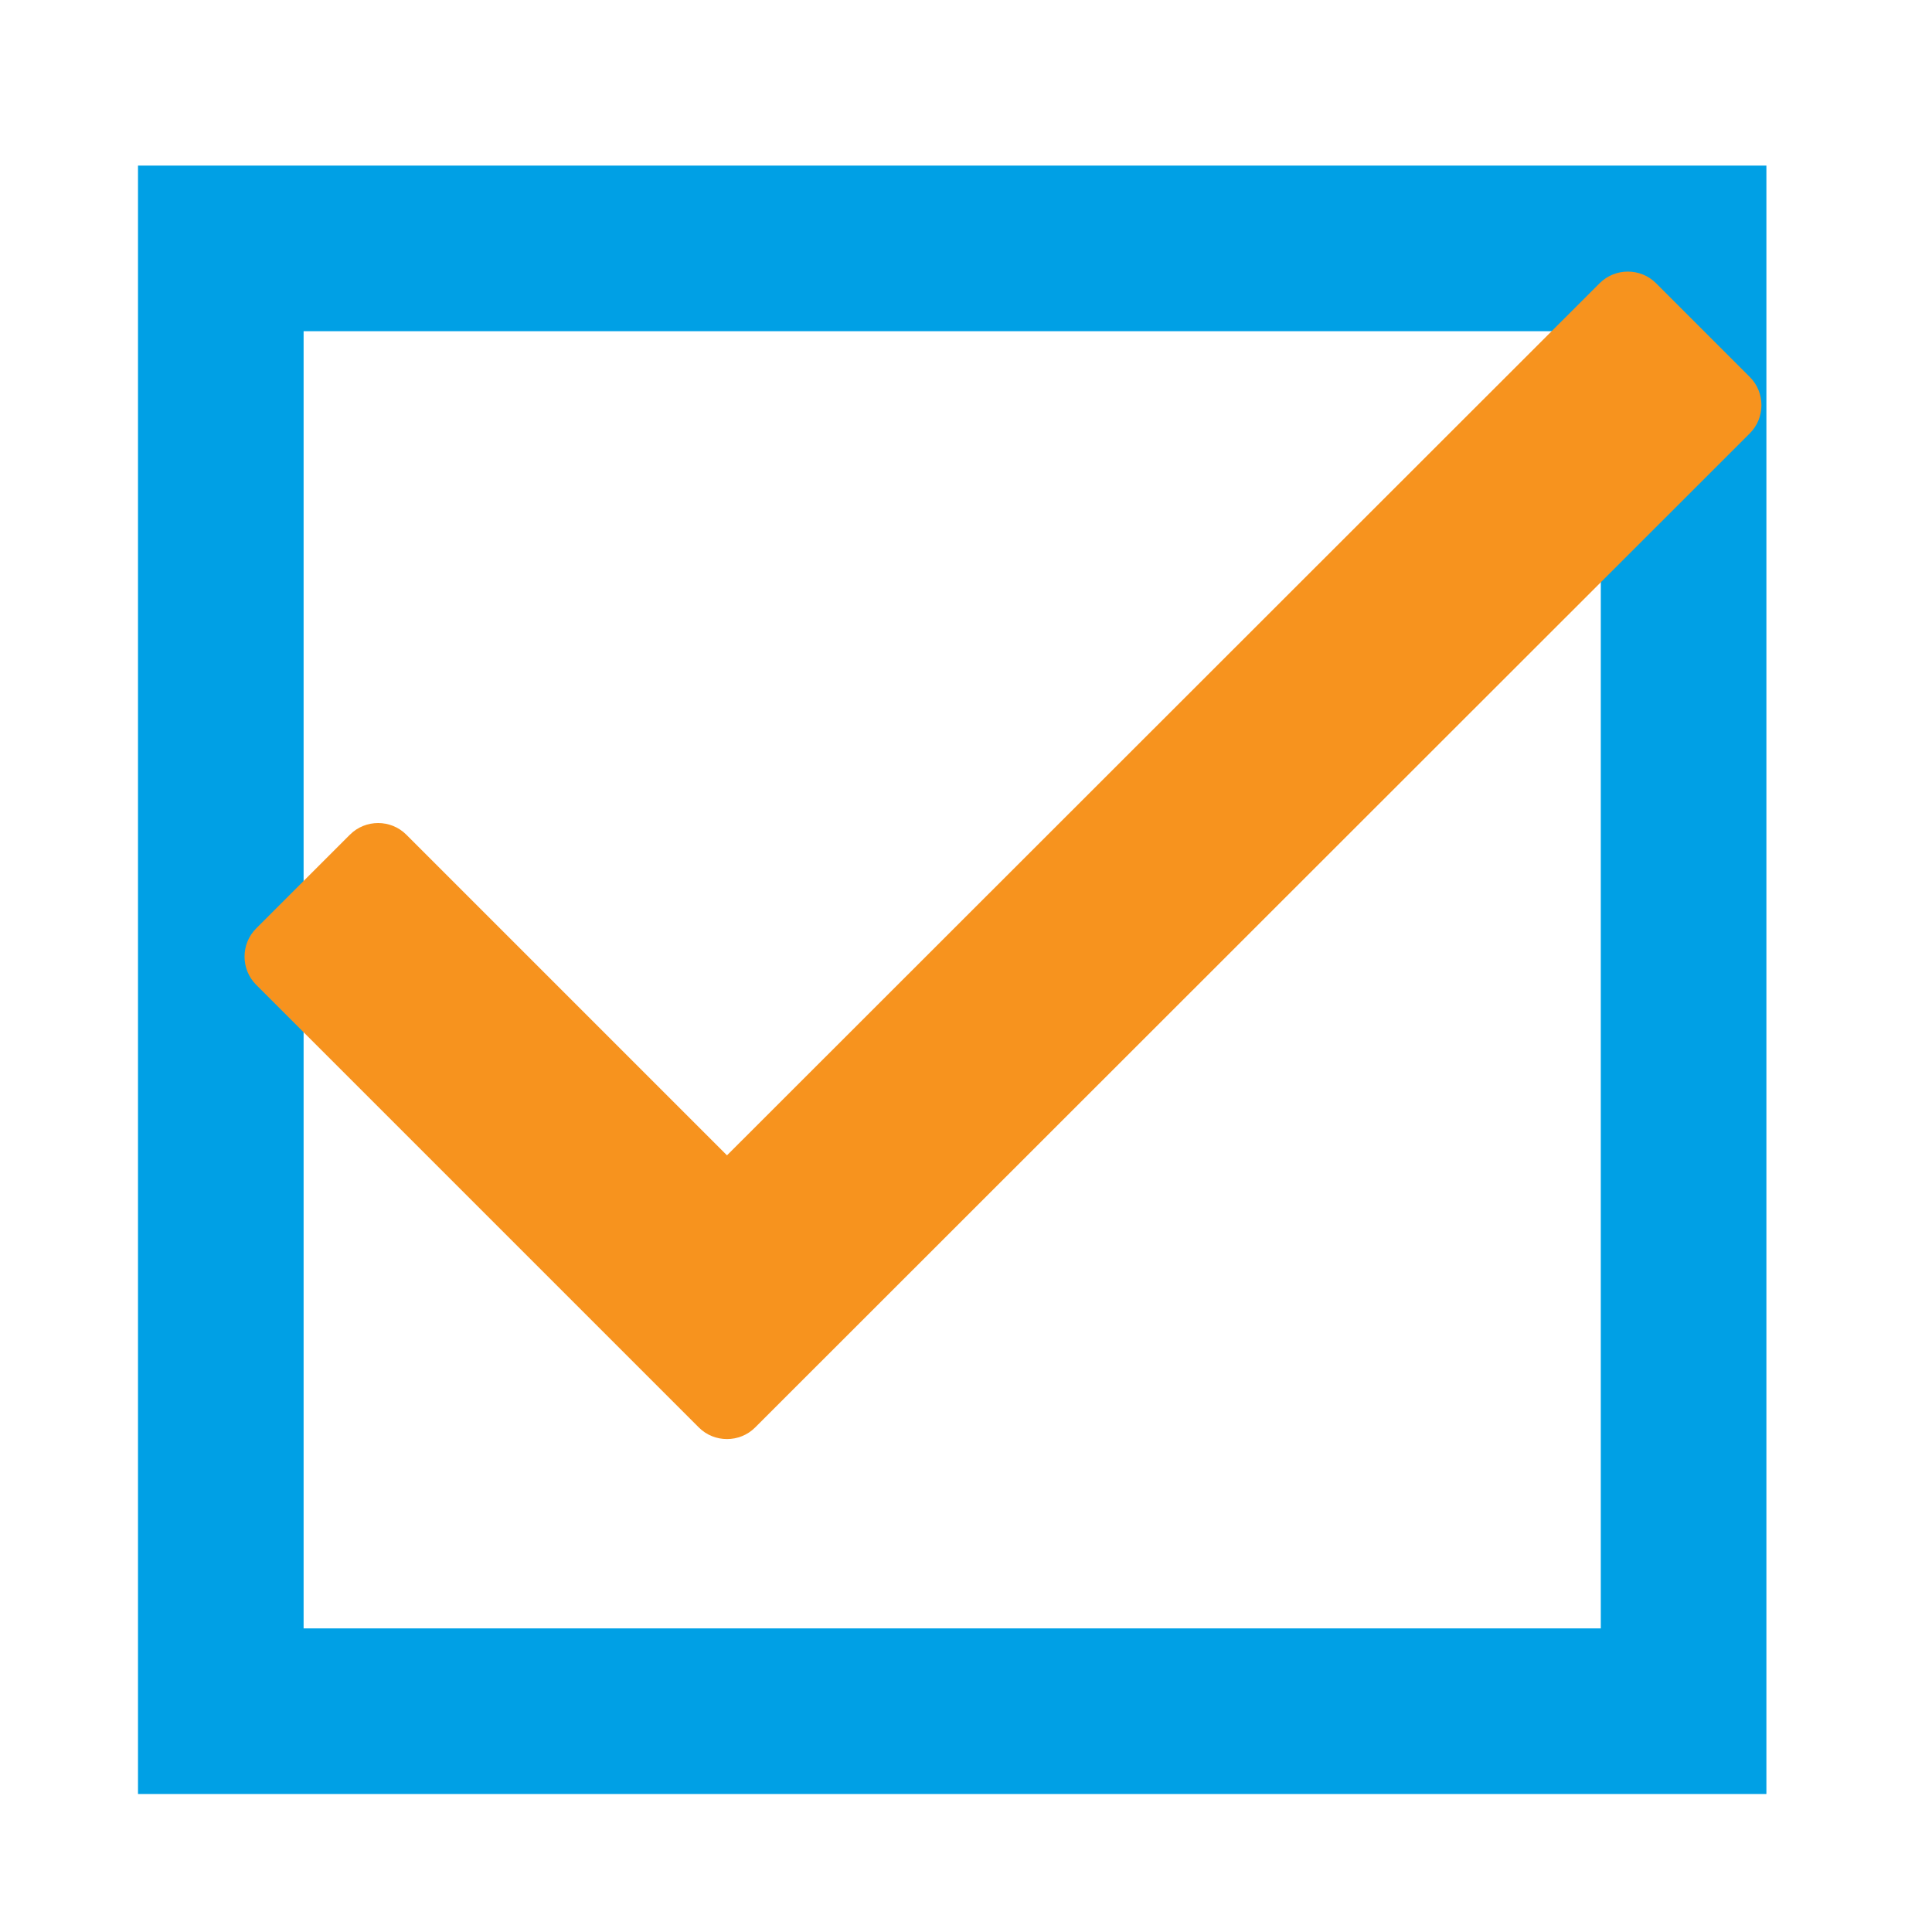
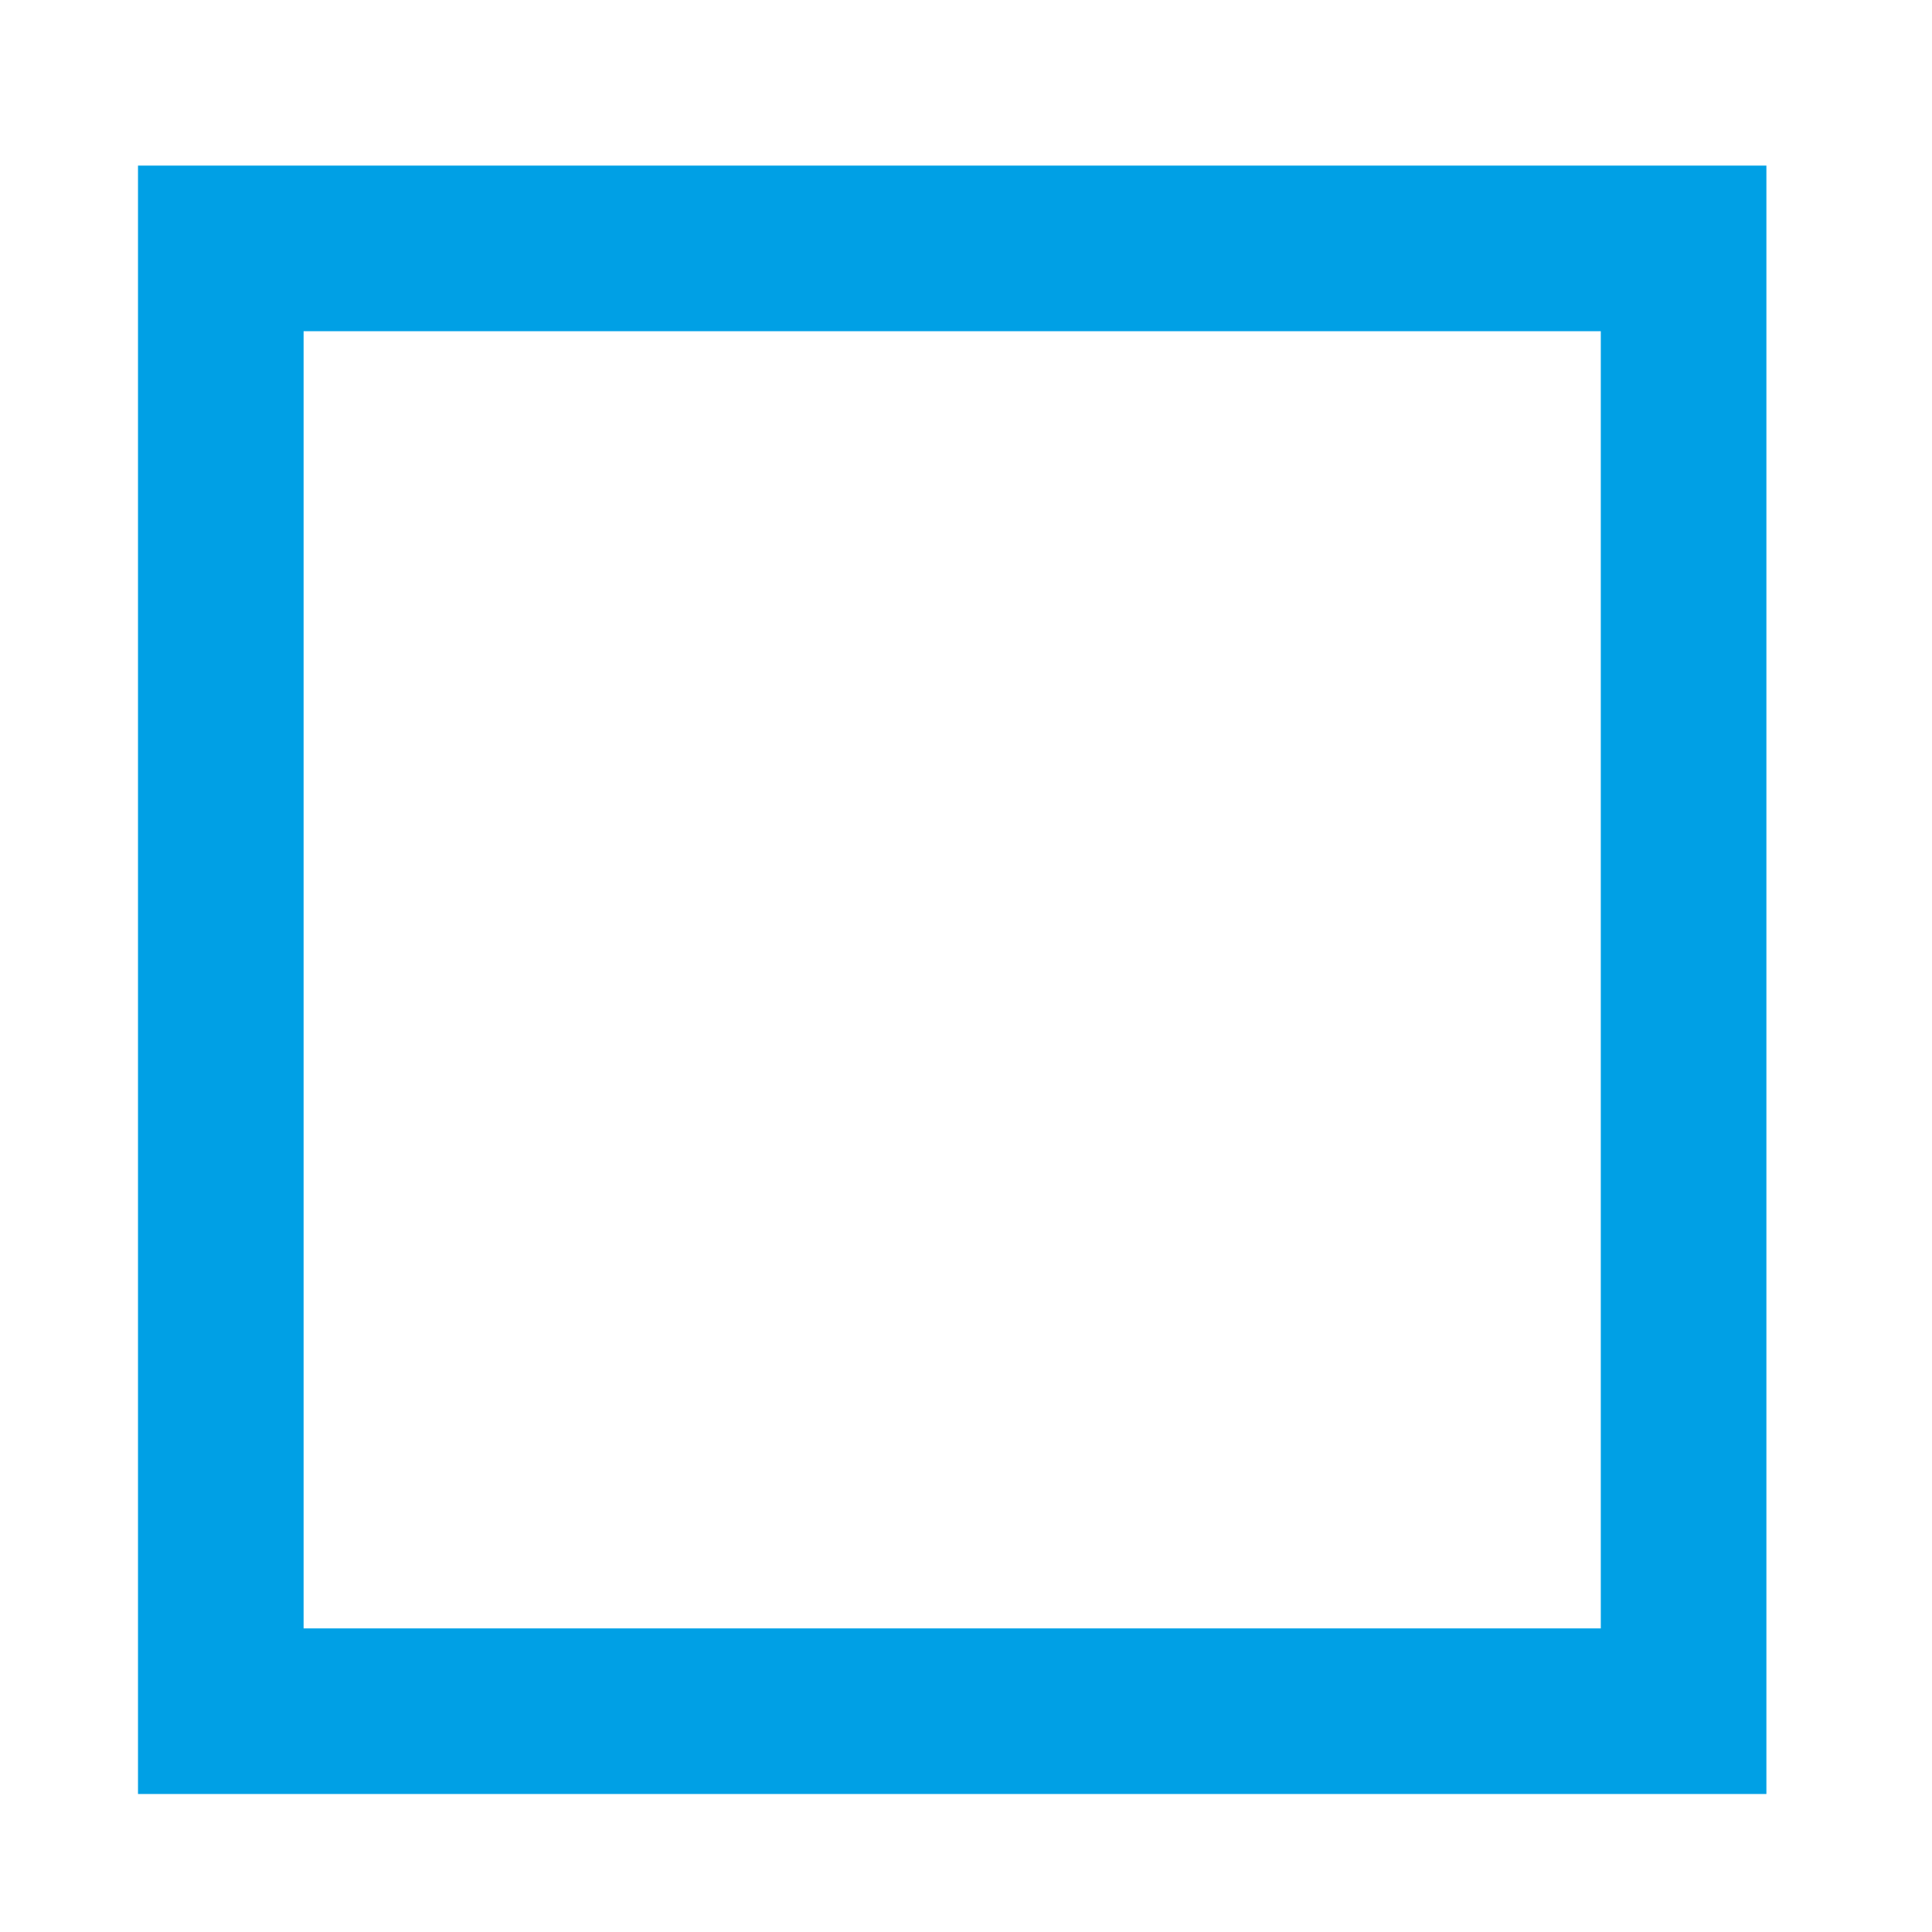
<svg xmlns="http://www.w3.org/2000/svg" version="1.1" id="レイヤー_1" x="0px" y="0px" viewBox="0 0 35 35" style="enable-background:new 0 0 35 35;" xml:space="preserve">
  <style type="text/css">
	.st0{fill:none;stroke:#00A0E5;stroke-width:3;stroke-miterlimit:10;}
	.st1{fill:#F7931E;}
</style>
  <rect x="4" y="4.5" class="st0" width="26.5" height="26.5" />
  <g>
-     <path class="st1" d="M30,5.13l1.7,1.7c0.28,0.28,0.28,0.74,0,1.02L13.68,25.86c-0.28,0.28-0.74,0.28-1.02,0l-8.02-8.02   c-0.28-0.28-0.28-0.74,0-1.02l1.7-1.7c0.28-0.28,0.74-0.28,1.02,0l5.81,5.81L28.98,5.13C29.26,4.85,29.72,4.85,30,5.13z" />
-   </g>
+     </g>
</svg>